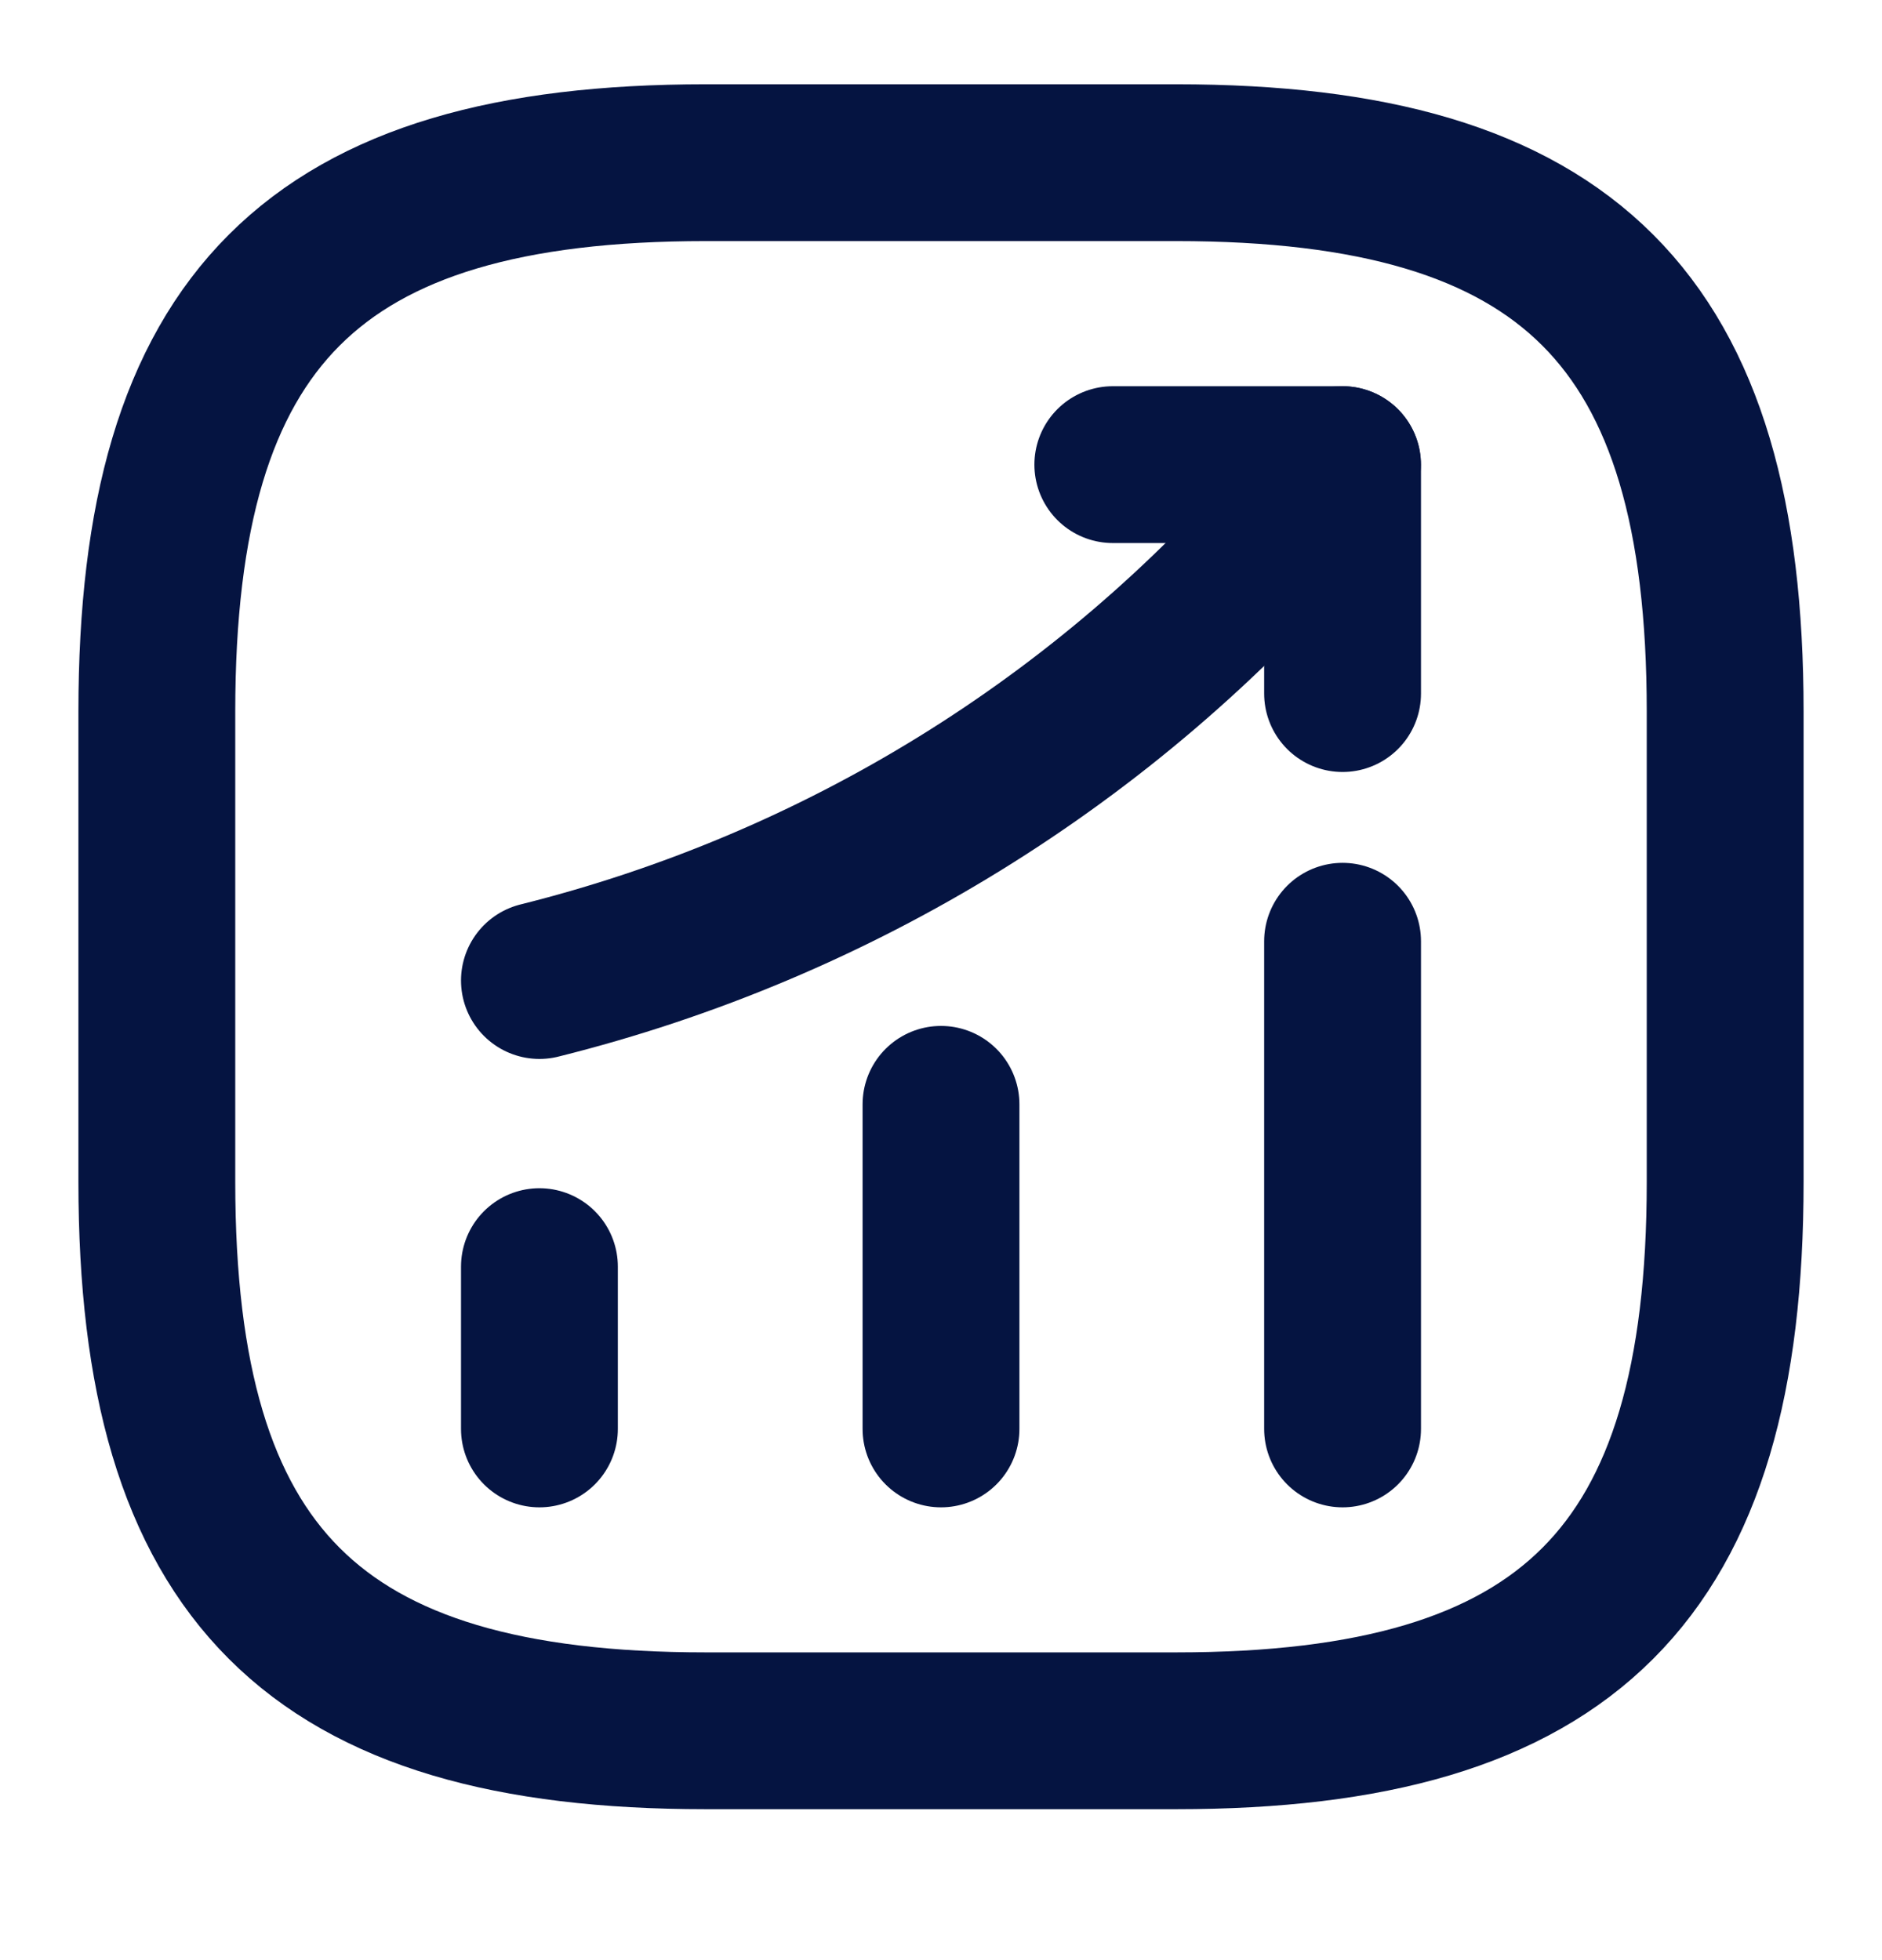
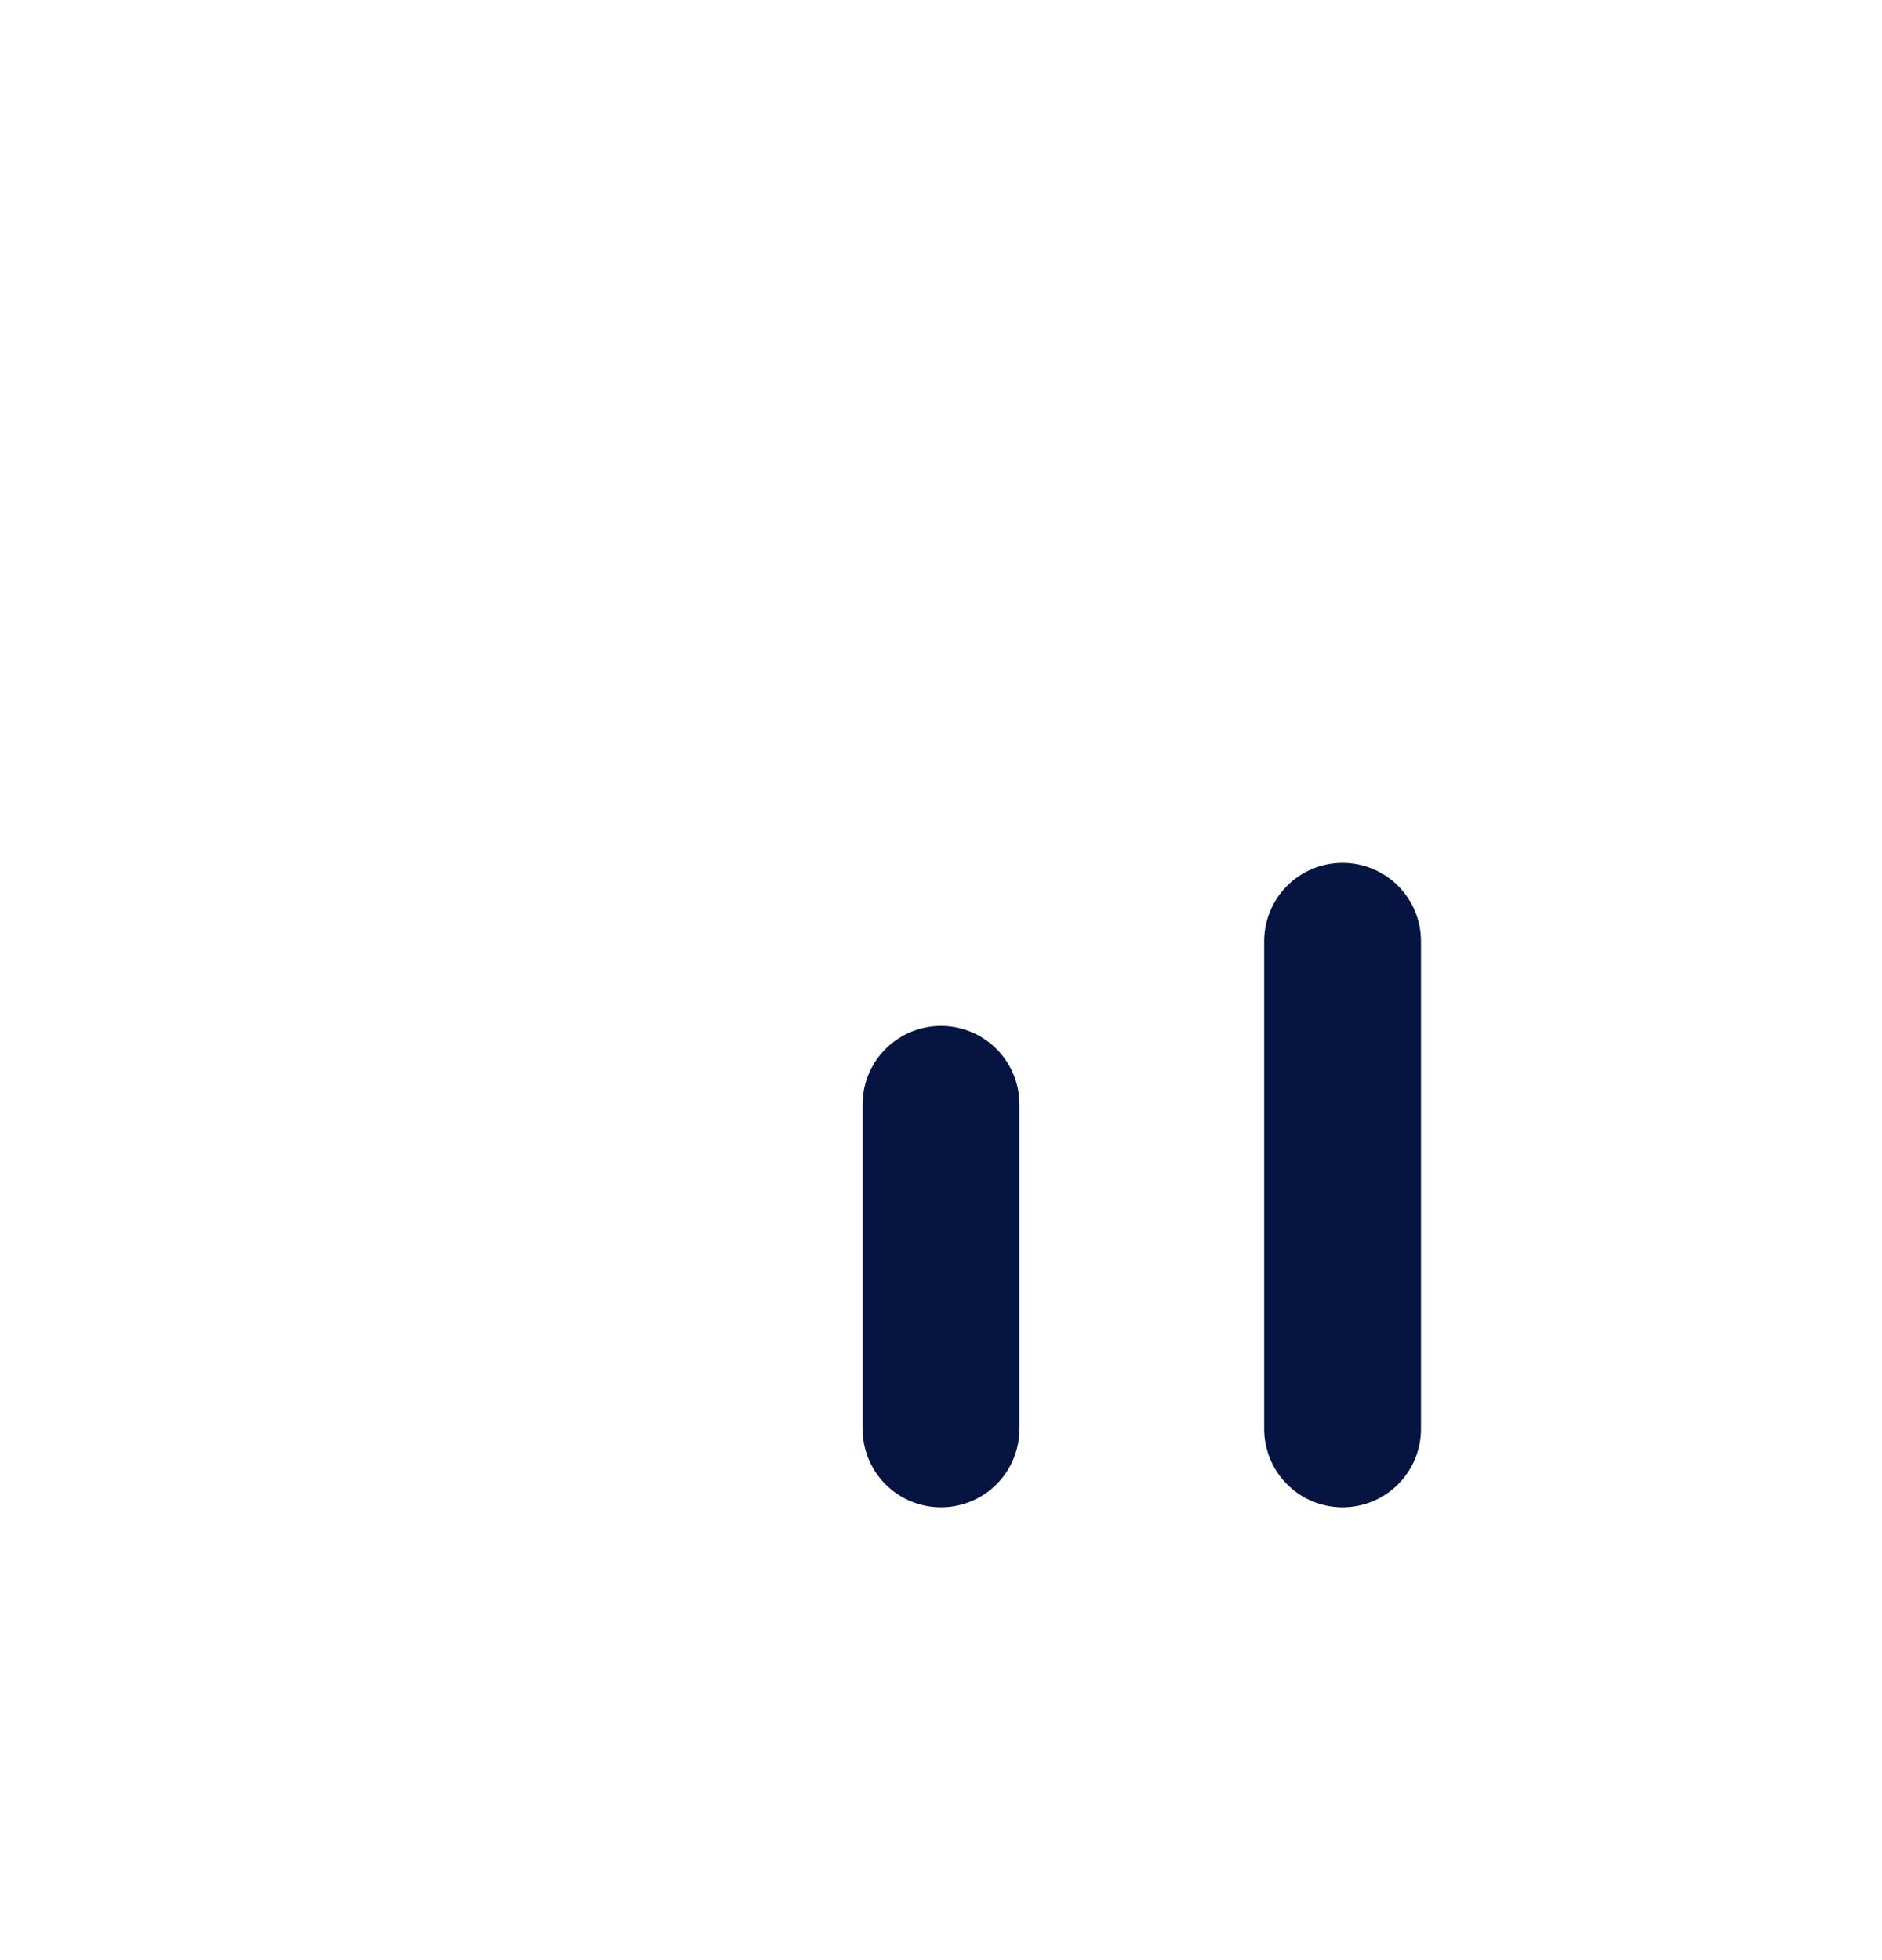
<svg xmlns="http://www.w3.org/2000/svg" width="24" height="25" viewBox="0 0 24 25" fill="none">
-   <path d="M6.879 18.225V16.155" stroke="#051441" stroke-width="2" stroke-linecap="round" />
  <path d="M12 18.225V14.085" stroke="#051441" stroke-width="2" stroke-linecap="round" />
  <path d="M17.121 18.225V12.005" stroke="#051441" stroke-width="2" stroke-linecap="round" />
-   <path d="M17.119 5.926L16.659 6.466C14.109 9.446 10.689 11.556 6.879 12.506" stroke="#051441" stroke-width="2" stroke-linecap="round" />
-   <path d="M14.191 5.926H17.121V8.846" stroke="#051441" stroke-width="2" stroke-linecap="round" stroke-linejoin="round" />
-   <path d="M9 22.075H15C20 22.075 22 20.075 22 15.075V9.075C22 4.075 20 2.075 15 2.075H9C4 2.075 2 4.075 2 9.075V15.075C2 20.075 4 22.075 9 22.075Z" stroke="#051441" stroke-width="2" stroke-linecap="round" stroke-linejoin="round" />
</svg>